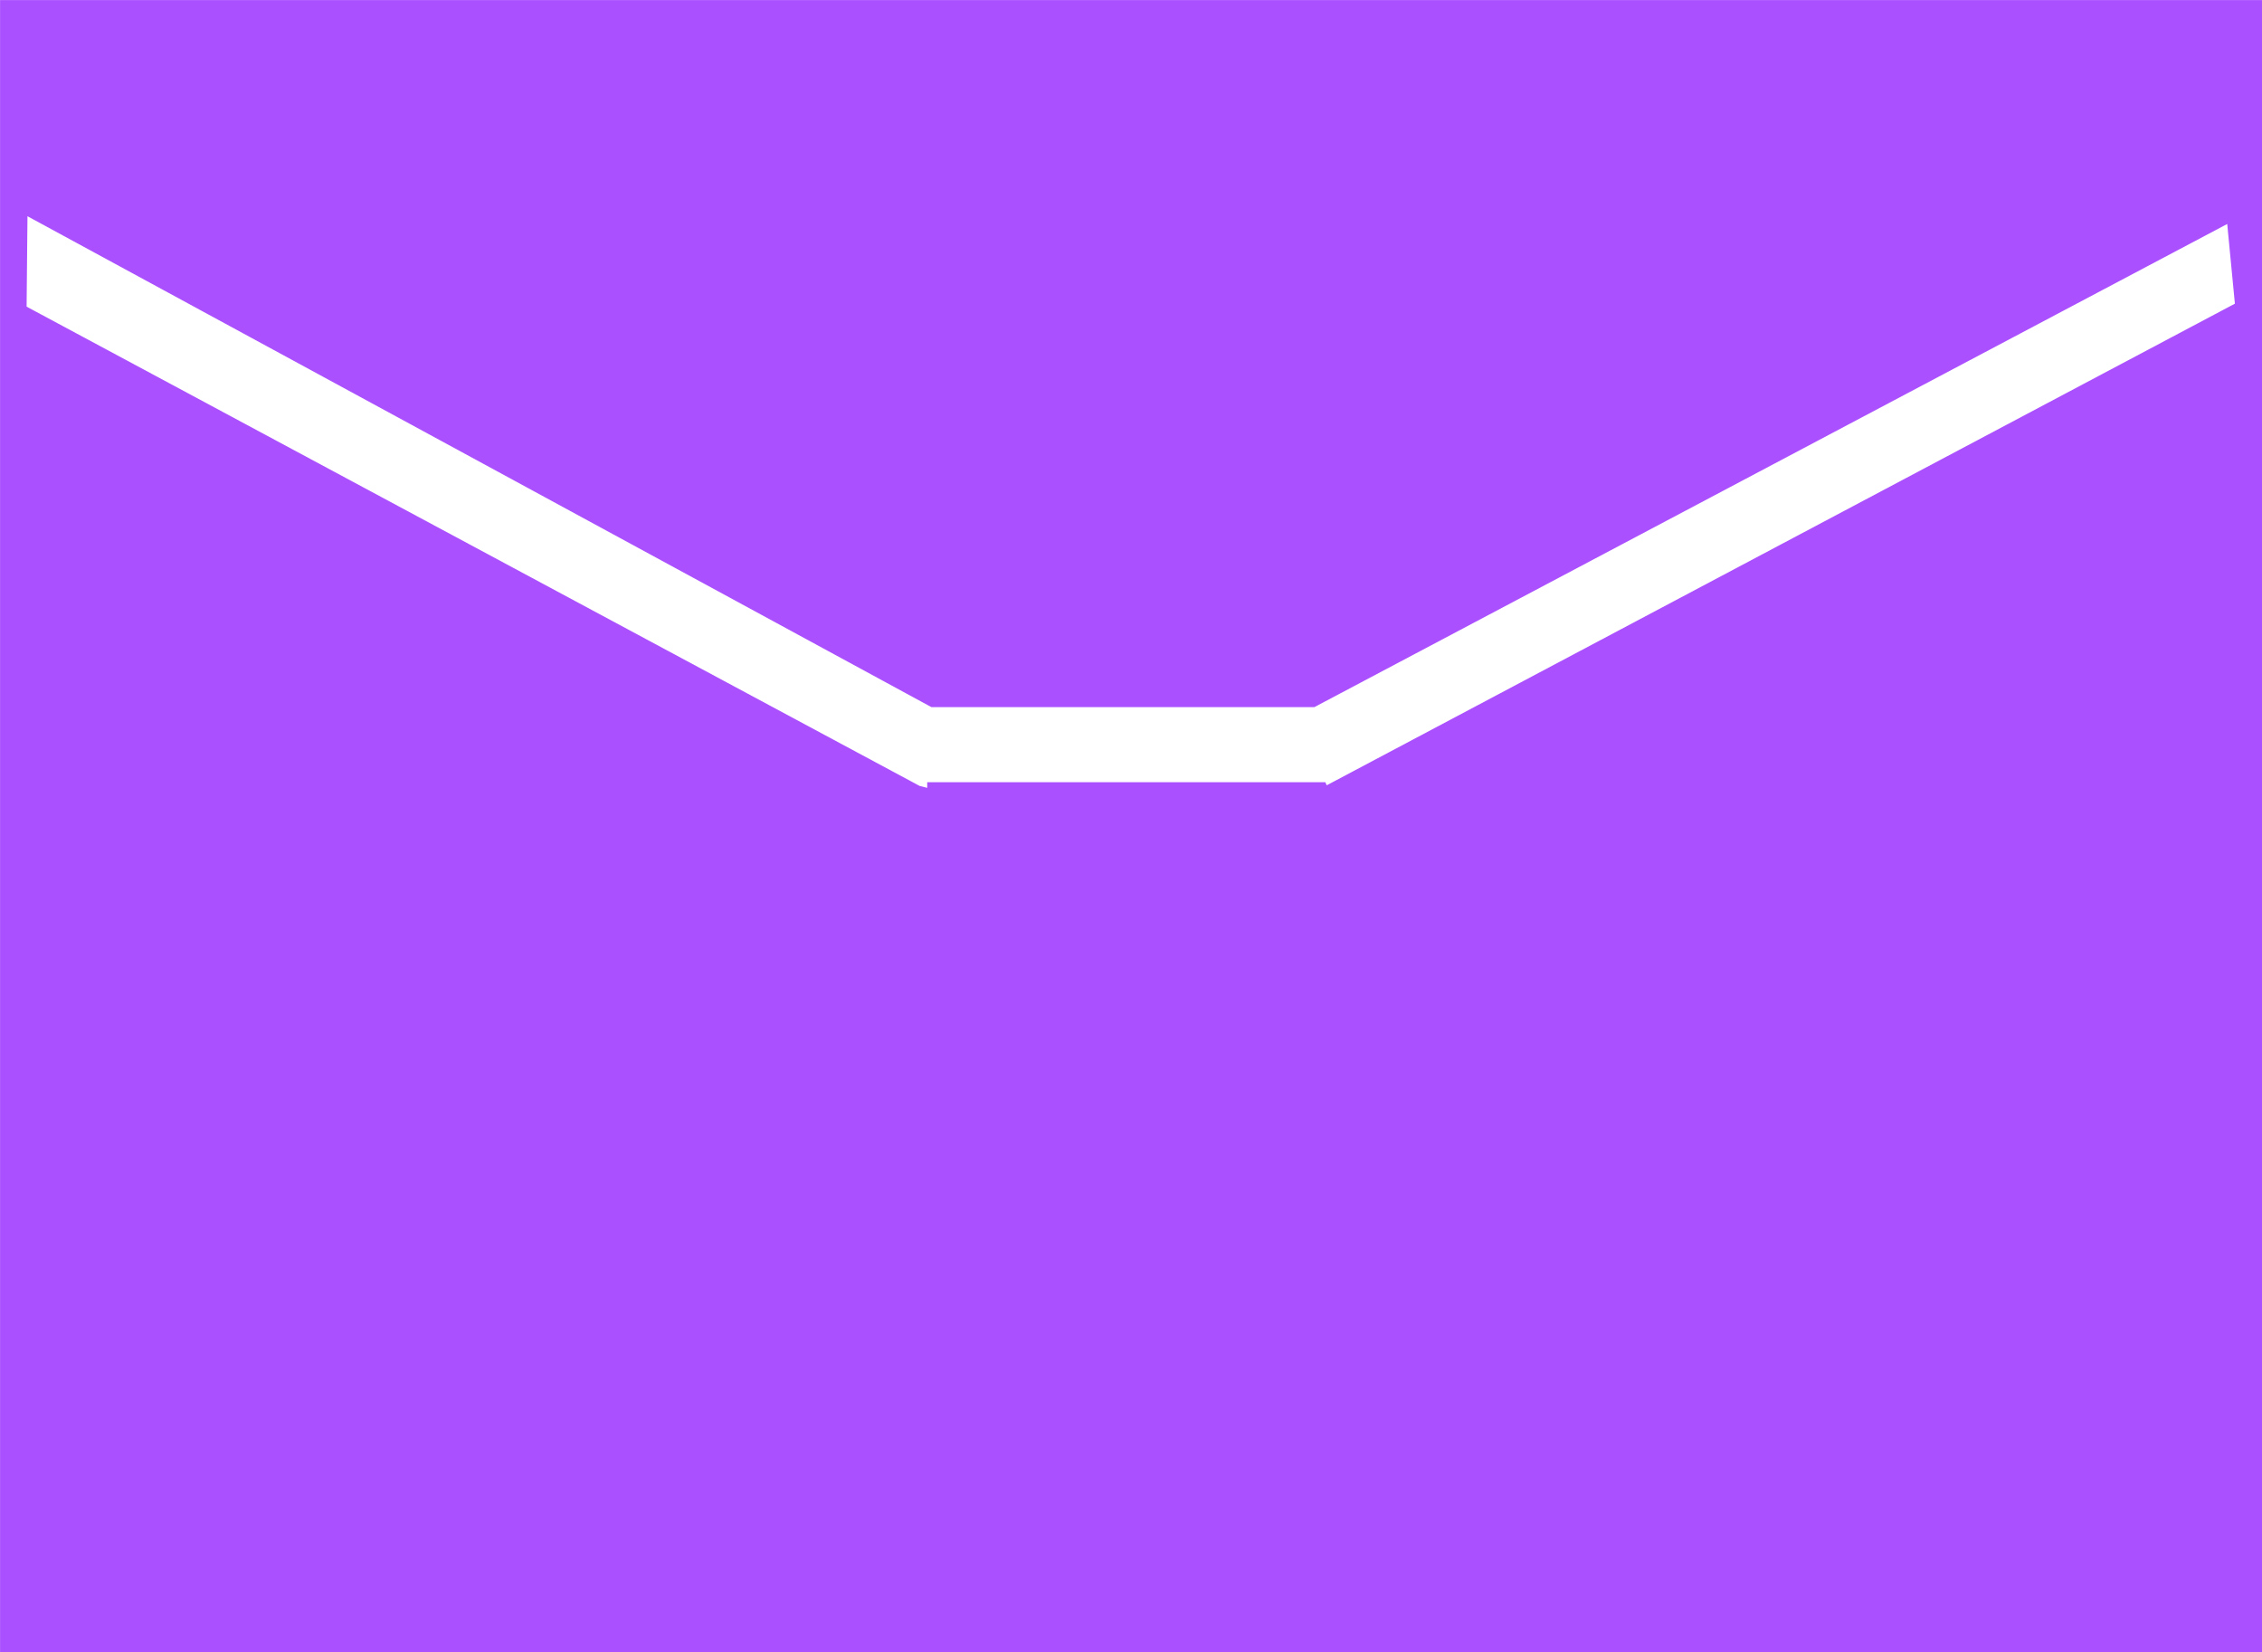
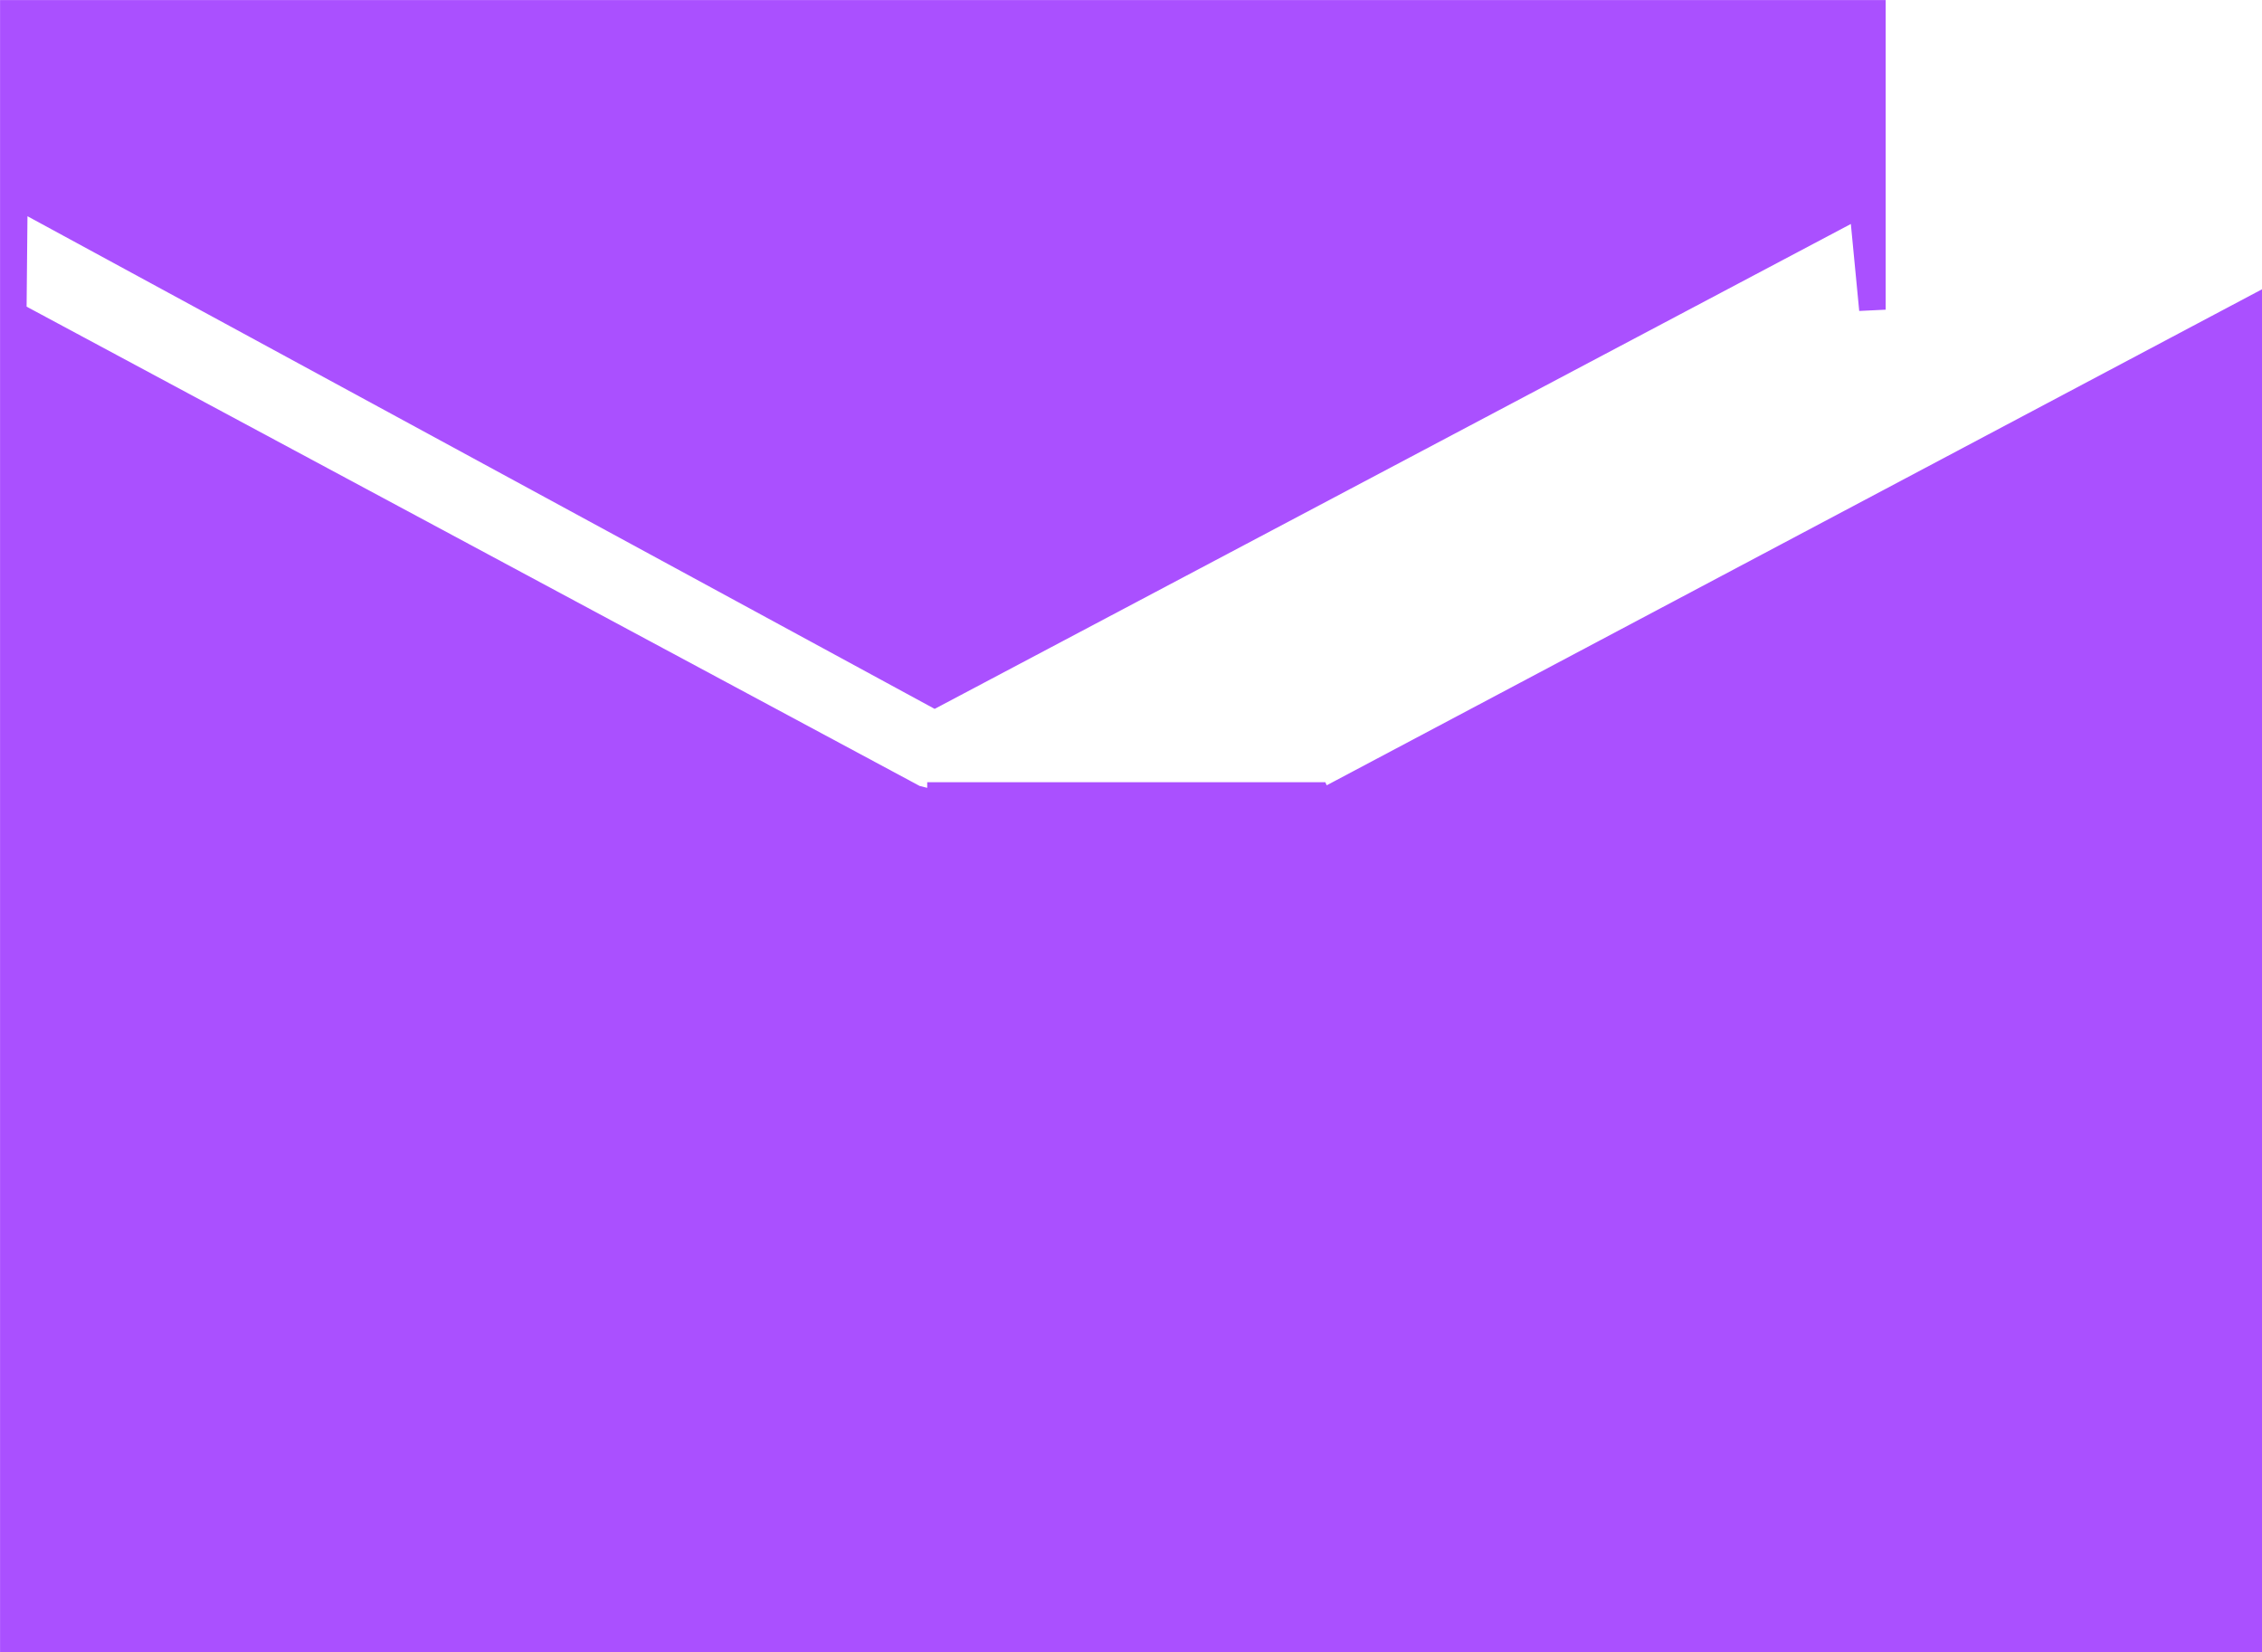
<svg xmlns="http://www.w3.org/2000/svg" width="22.261mm" height="16.261mm" viewBox="0 0 22.261 16.261" version="1.1" id="svg1">
  <defs id="defs1" />
  <g id="layer1" transform="translate(-11.001,-14.083)">
-     <path id="rect1" style="fill:#aa50ff;fill-opacity:1;stroke:#aa50ff;stroke-width:0.261;stroke-dasharray:none;stroke-opacity:1" d="m 11.132,14.214 v 2.917 l 0.011,-1.138 9.057,4.919 h 3.704 l 9.127,-4.831 0.101,1.05 v -2.917 z m 22,2.933 -9.137,4.846 -0.036,-0.081 H 20.126 v -0.042 L 20.069,21.976 11.132,17.179 V 30.214 h 22 z" />
+     <path id="rect1" style="fill:#aa50ff;fill-opacity:1;stroke:#aa50ff;stroke-width:0.261;stroke-dasharray:none;stroke-opacity:1" d="m 11.132,14.214 v 2.917 l 0.011,-1.138 9.057,4.919 l 9.127,-4.831 0.101,1.05 v -2.917 z m 22,2.933 -9.137,4.846 -0.036,-0.081 H 20.126 v -0.042 L 20.069,21.976 11.132,17.179 V 30.214 h 22 z" />
  </g>
</svg>